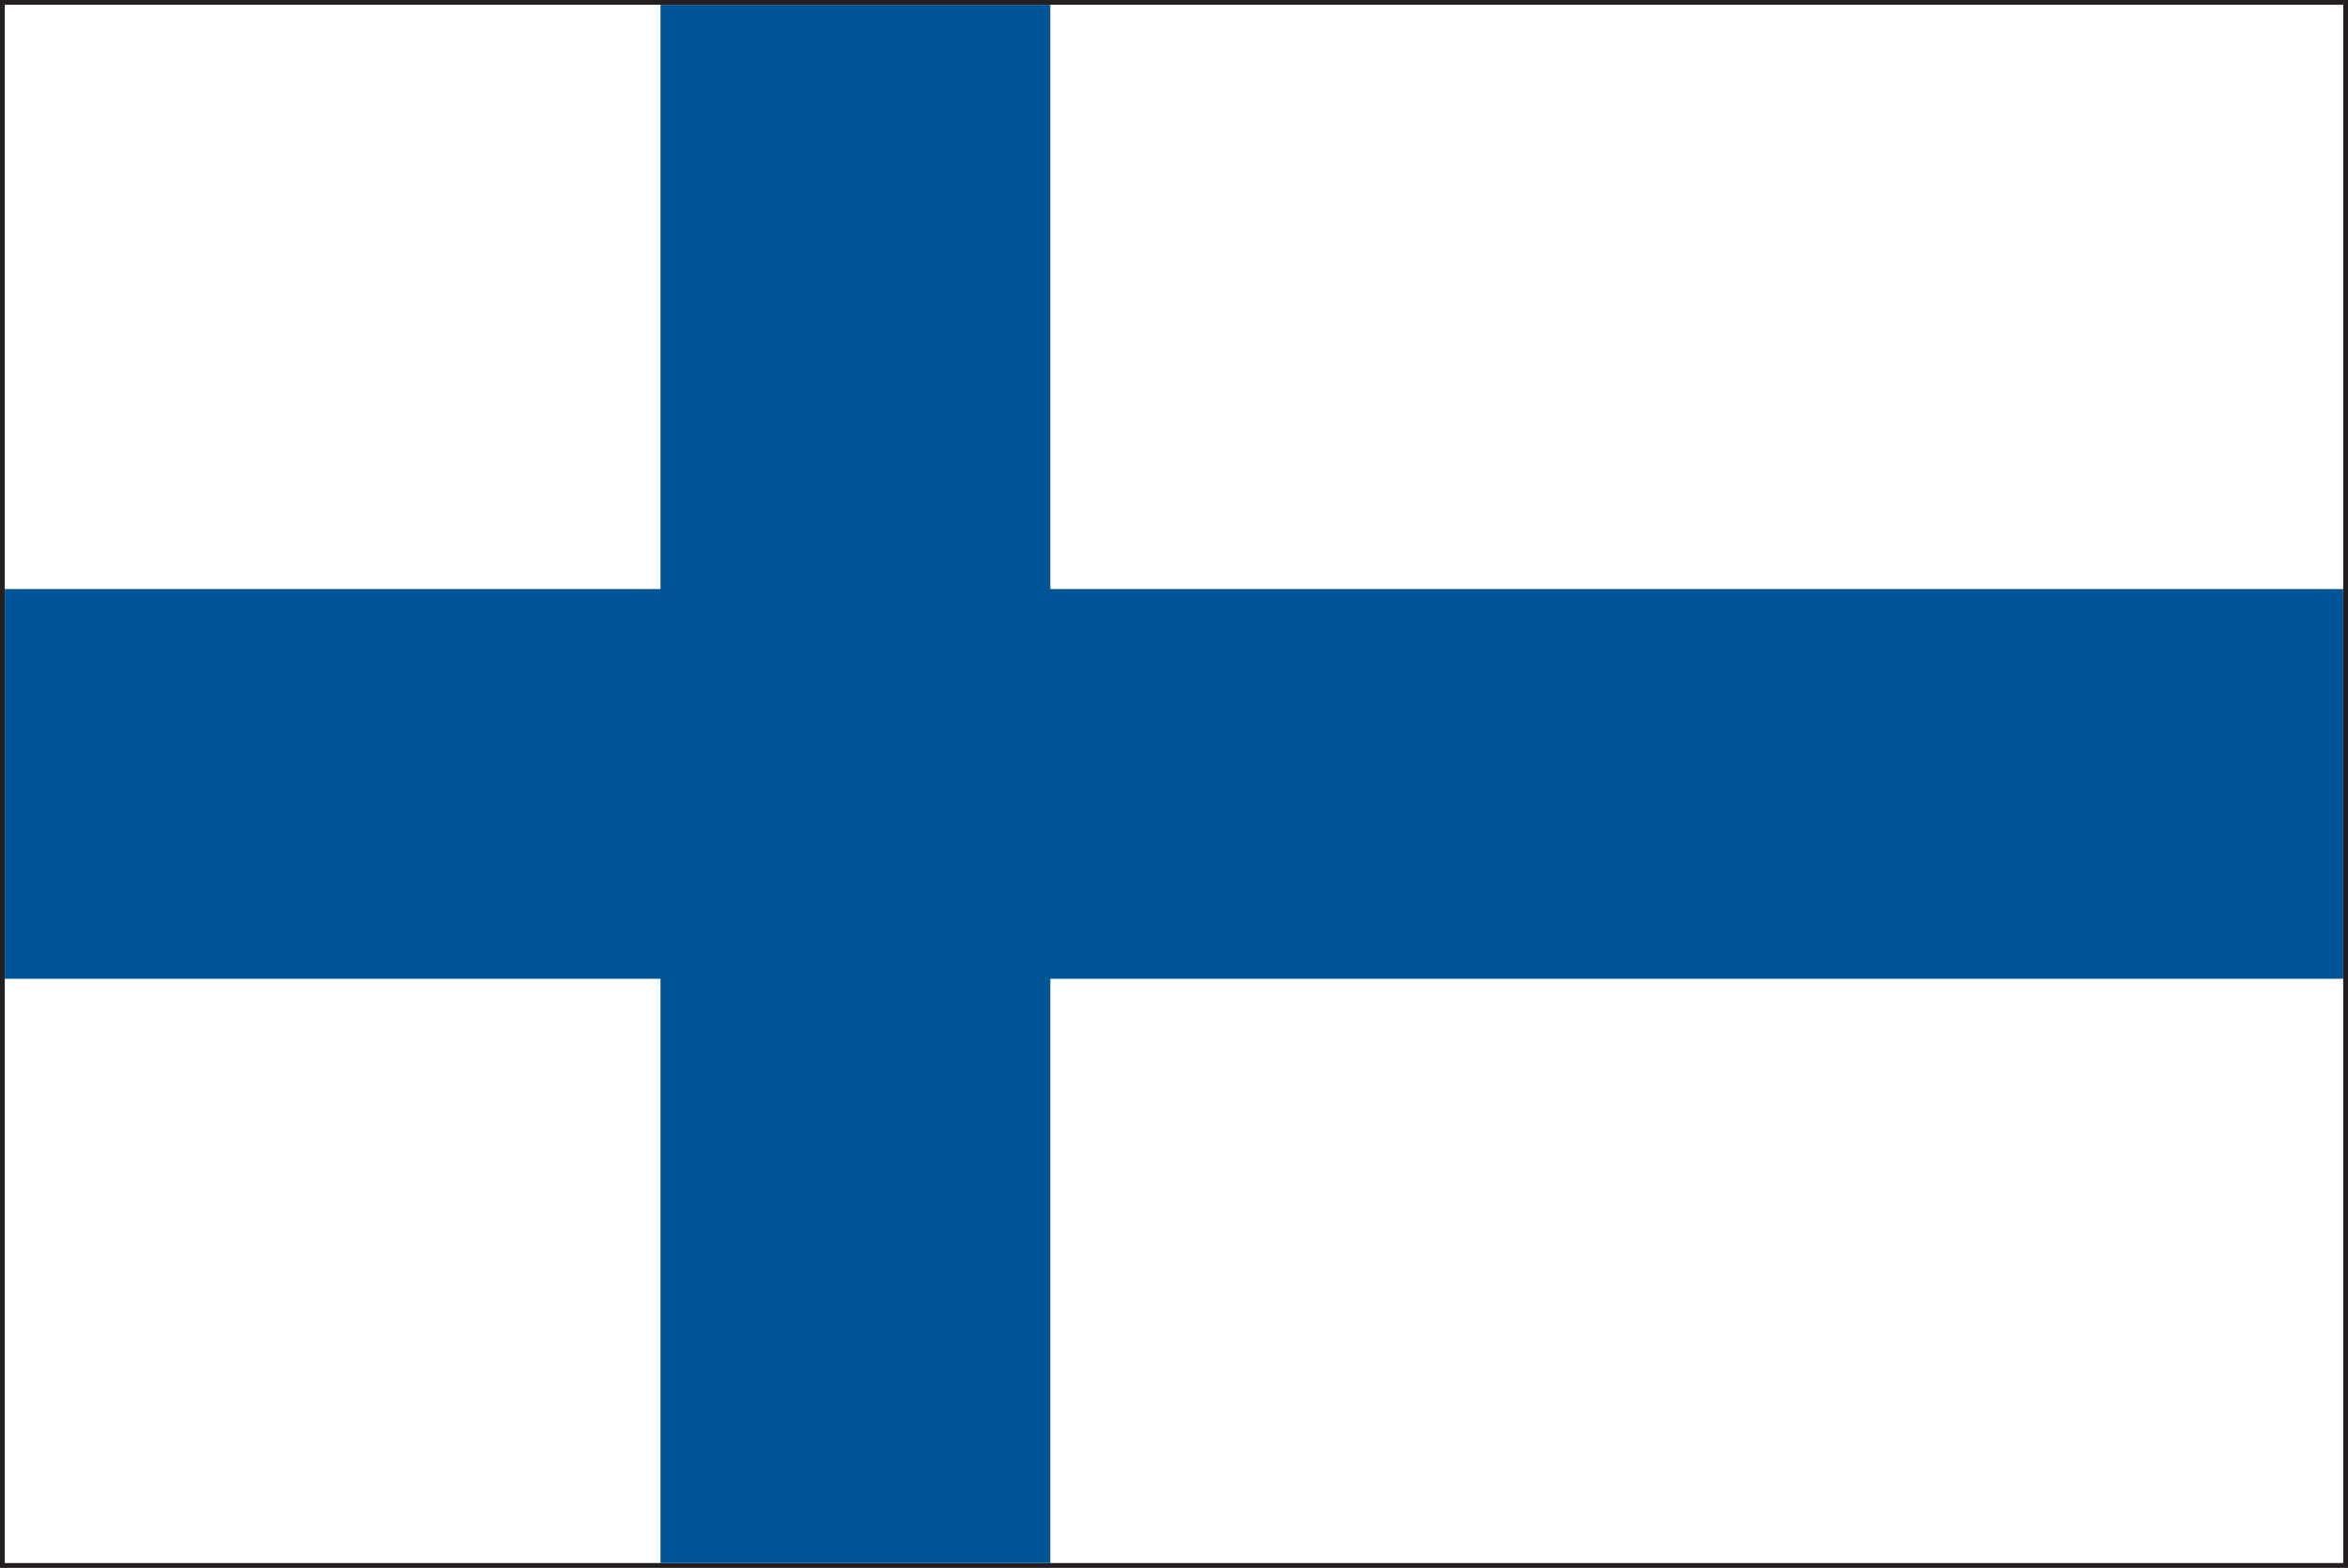
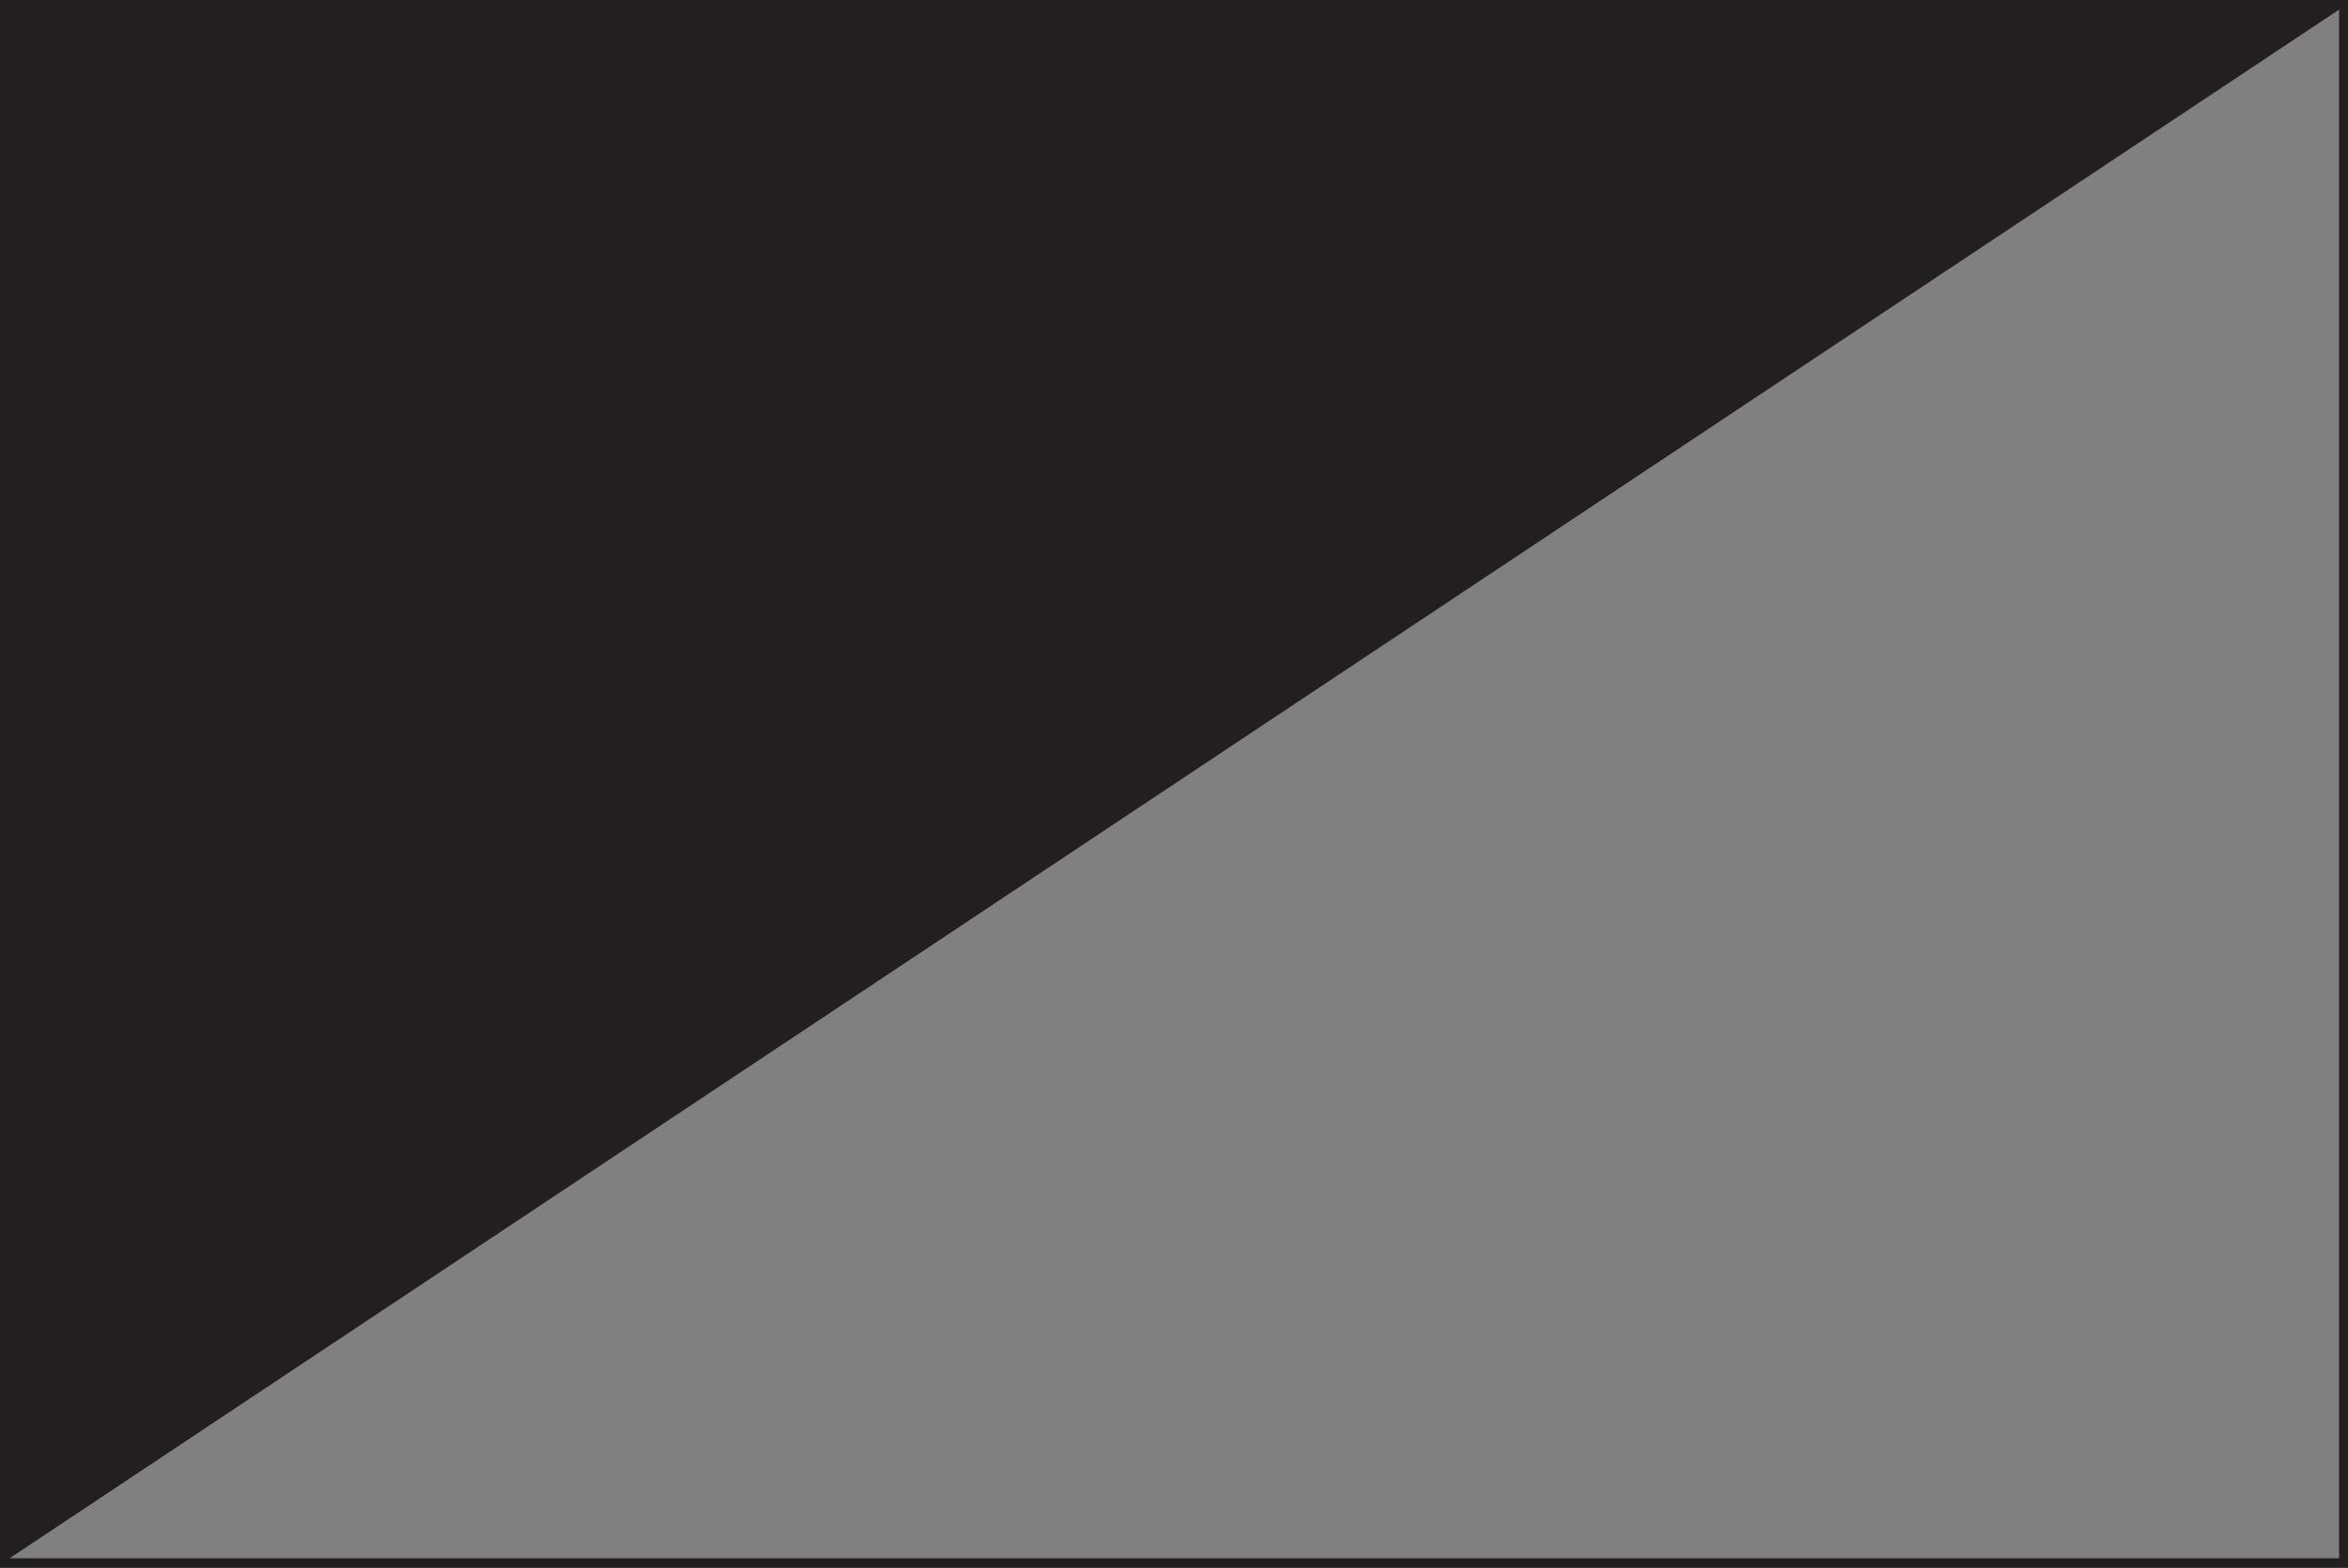
<svg xmlns="http://www.w3.org/2000/svg" viewBox="0 0 34.27 22.89">
  <rect x="0" y="0" width="34.27" height="22.89" fill="#808080" stroke="none" />
  <defs>
    <style>.cls-1{fill:#231f20;}.cls-2{fill:#fff;}.cls-3{fill:#005596;}</style>
  </defs>
  <g id="レイヤー_2" data-name="レイヤー 2">
    <g id="illust">
-       <path class="cls-1" d="M0,22.89V0H34.27V22.89Zm34.2-.07v0ZM.14,22.75h34V.14H.14Z" />
-       <rect class="cls-2" x="0.07" y="0.07" width="34.13" height="22.75" />
-       <polygon class="cls-3" points="34.2 8.6 15.33 8.6 15.33 0.07 9.64 0.07 9.64 8.6 0.07 8.6 0.07 14.29 9.64 14.29 9.64 22.82 15.33 22.82 15.33 14.29 34.2 14.29 34.2 8.6" />
+       <path class="cls-1" d="M0,22.89V0H34.27V22.89Zm34.2-.07v0ZM.14,22.75h34V.14Z" />
    </g>
  </g>
</svg>